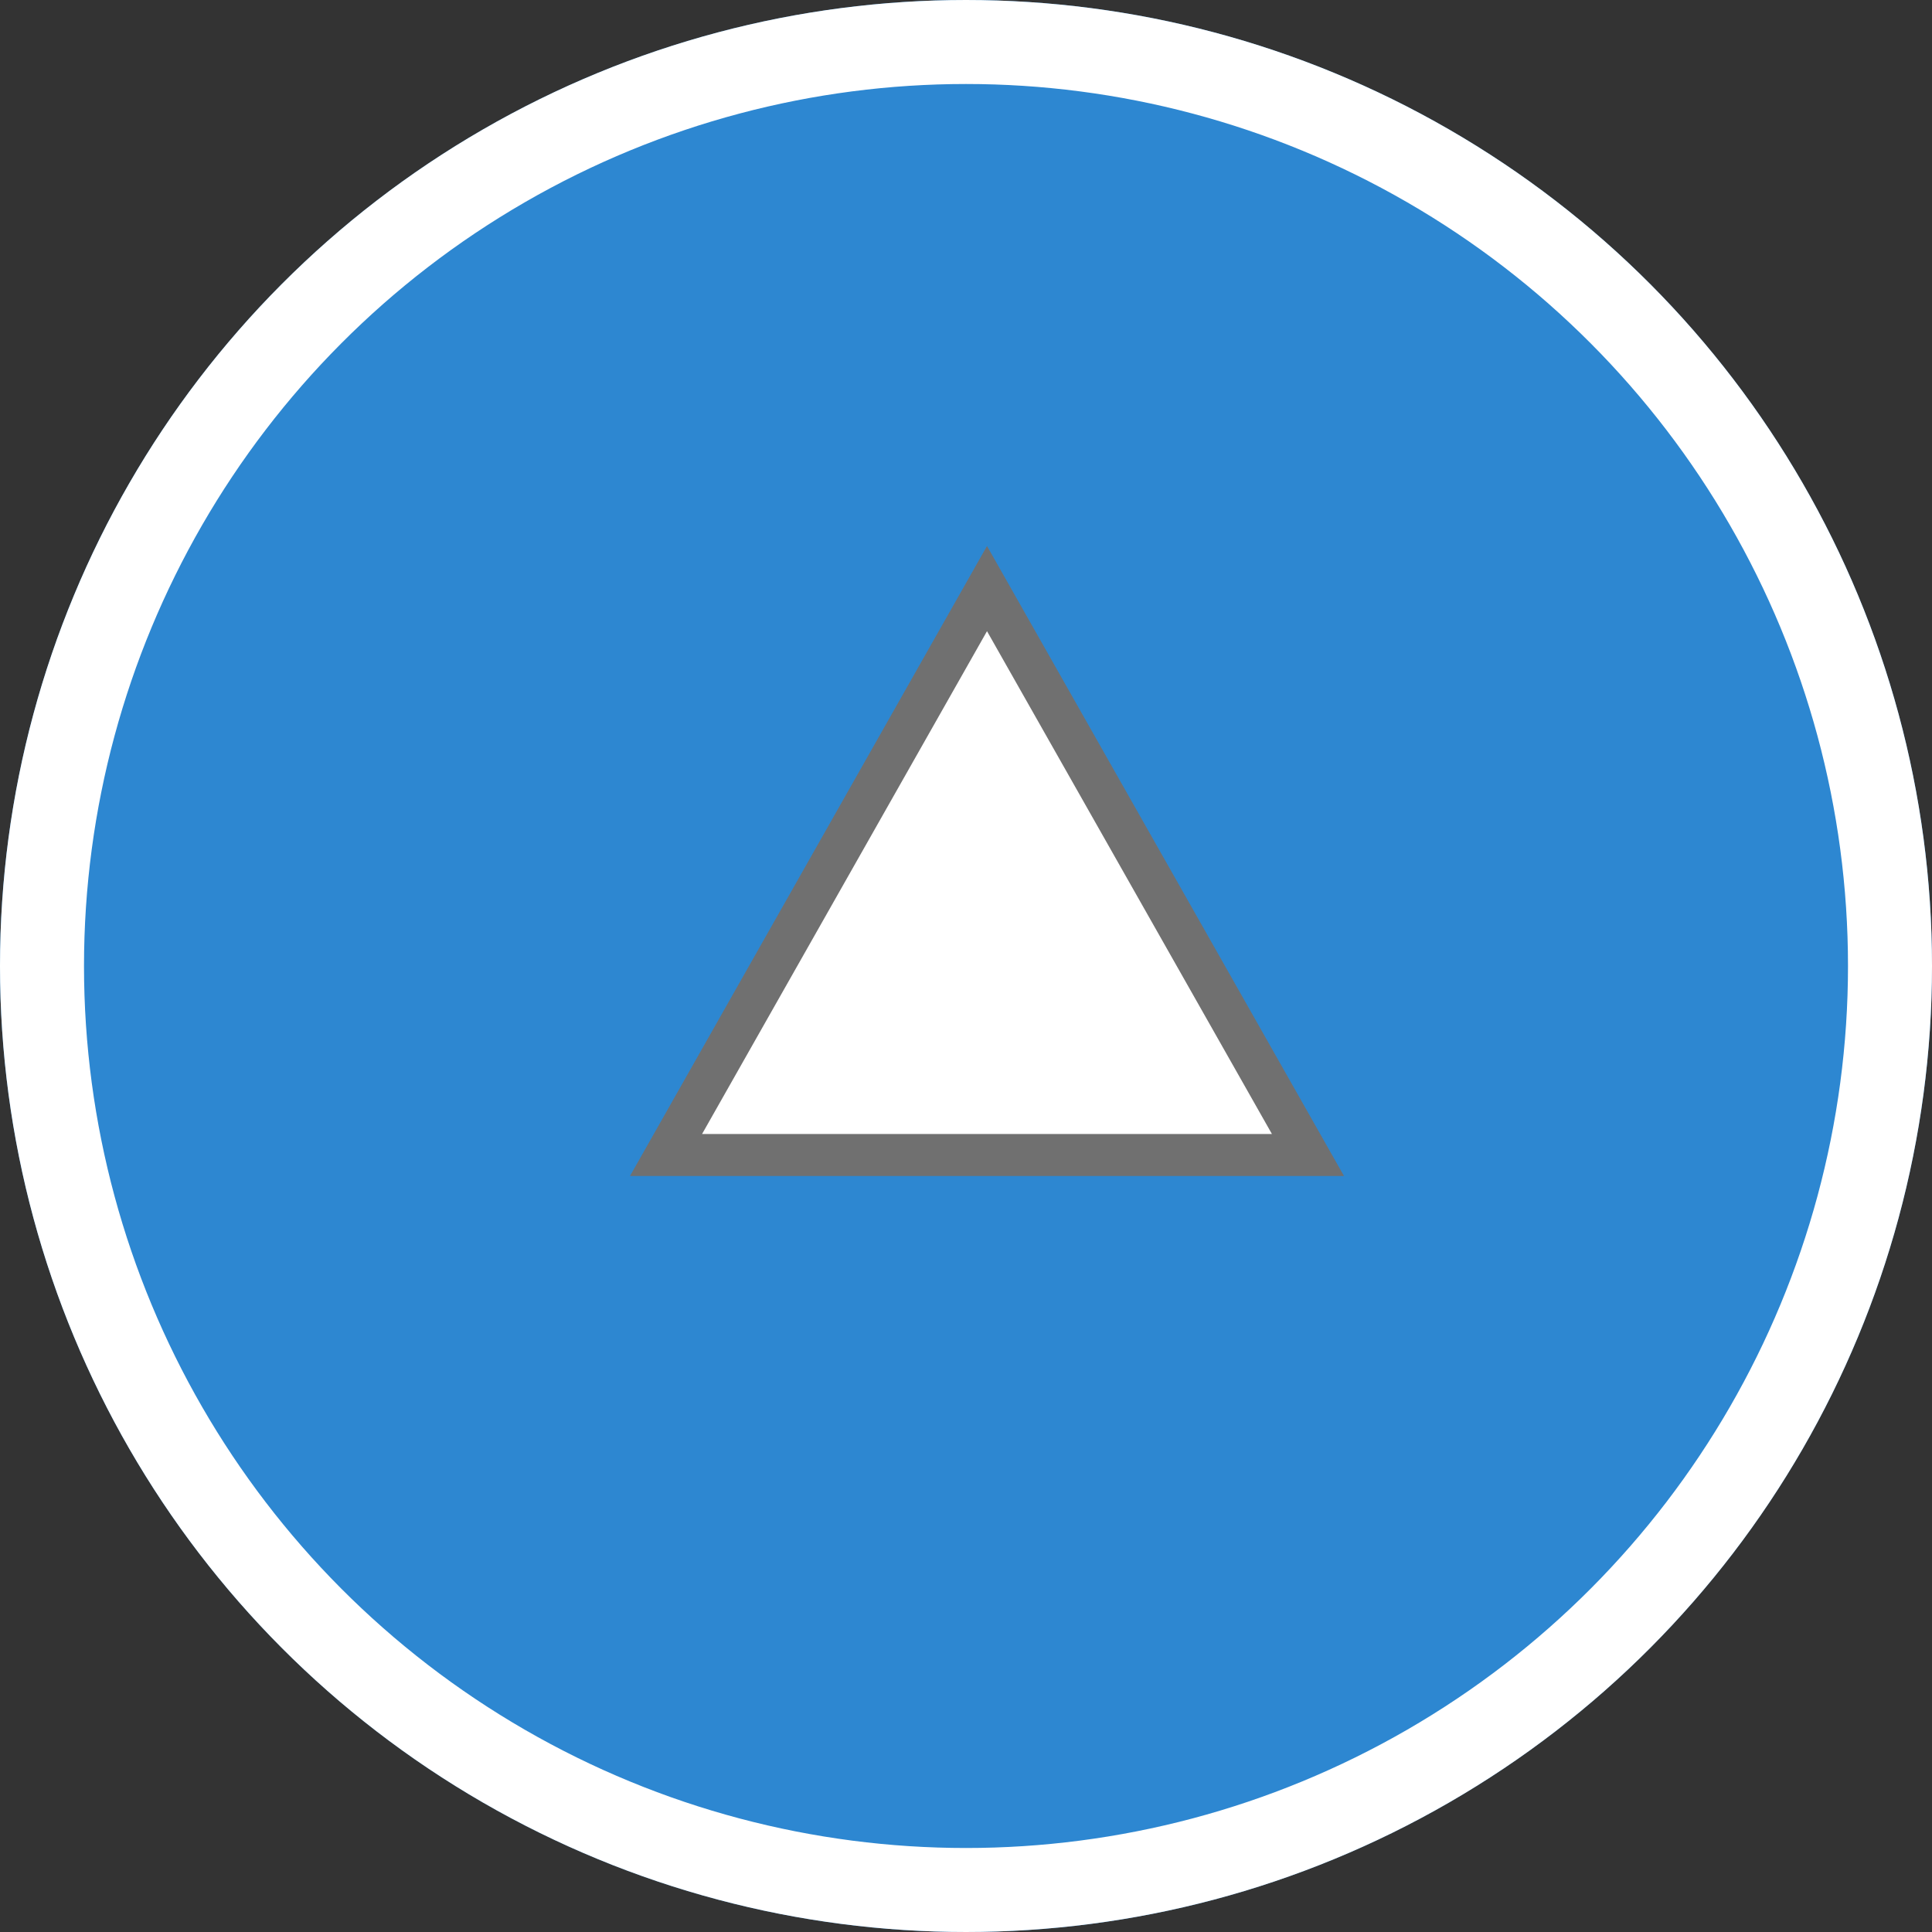
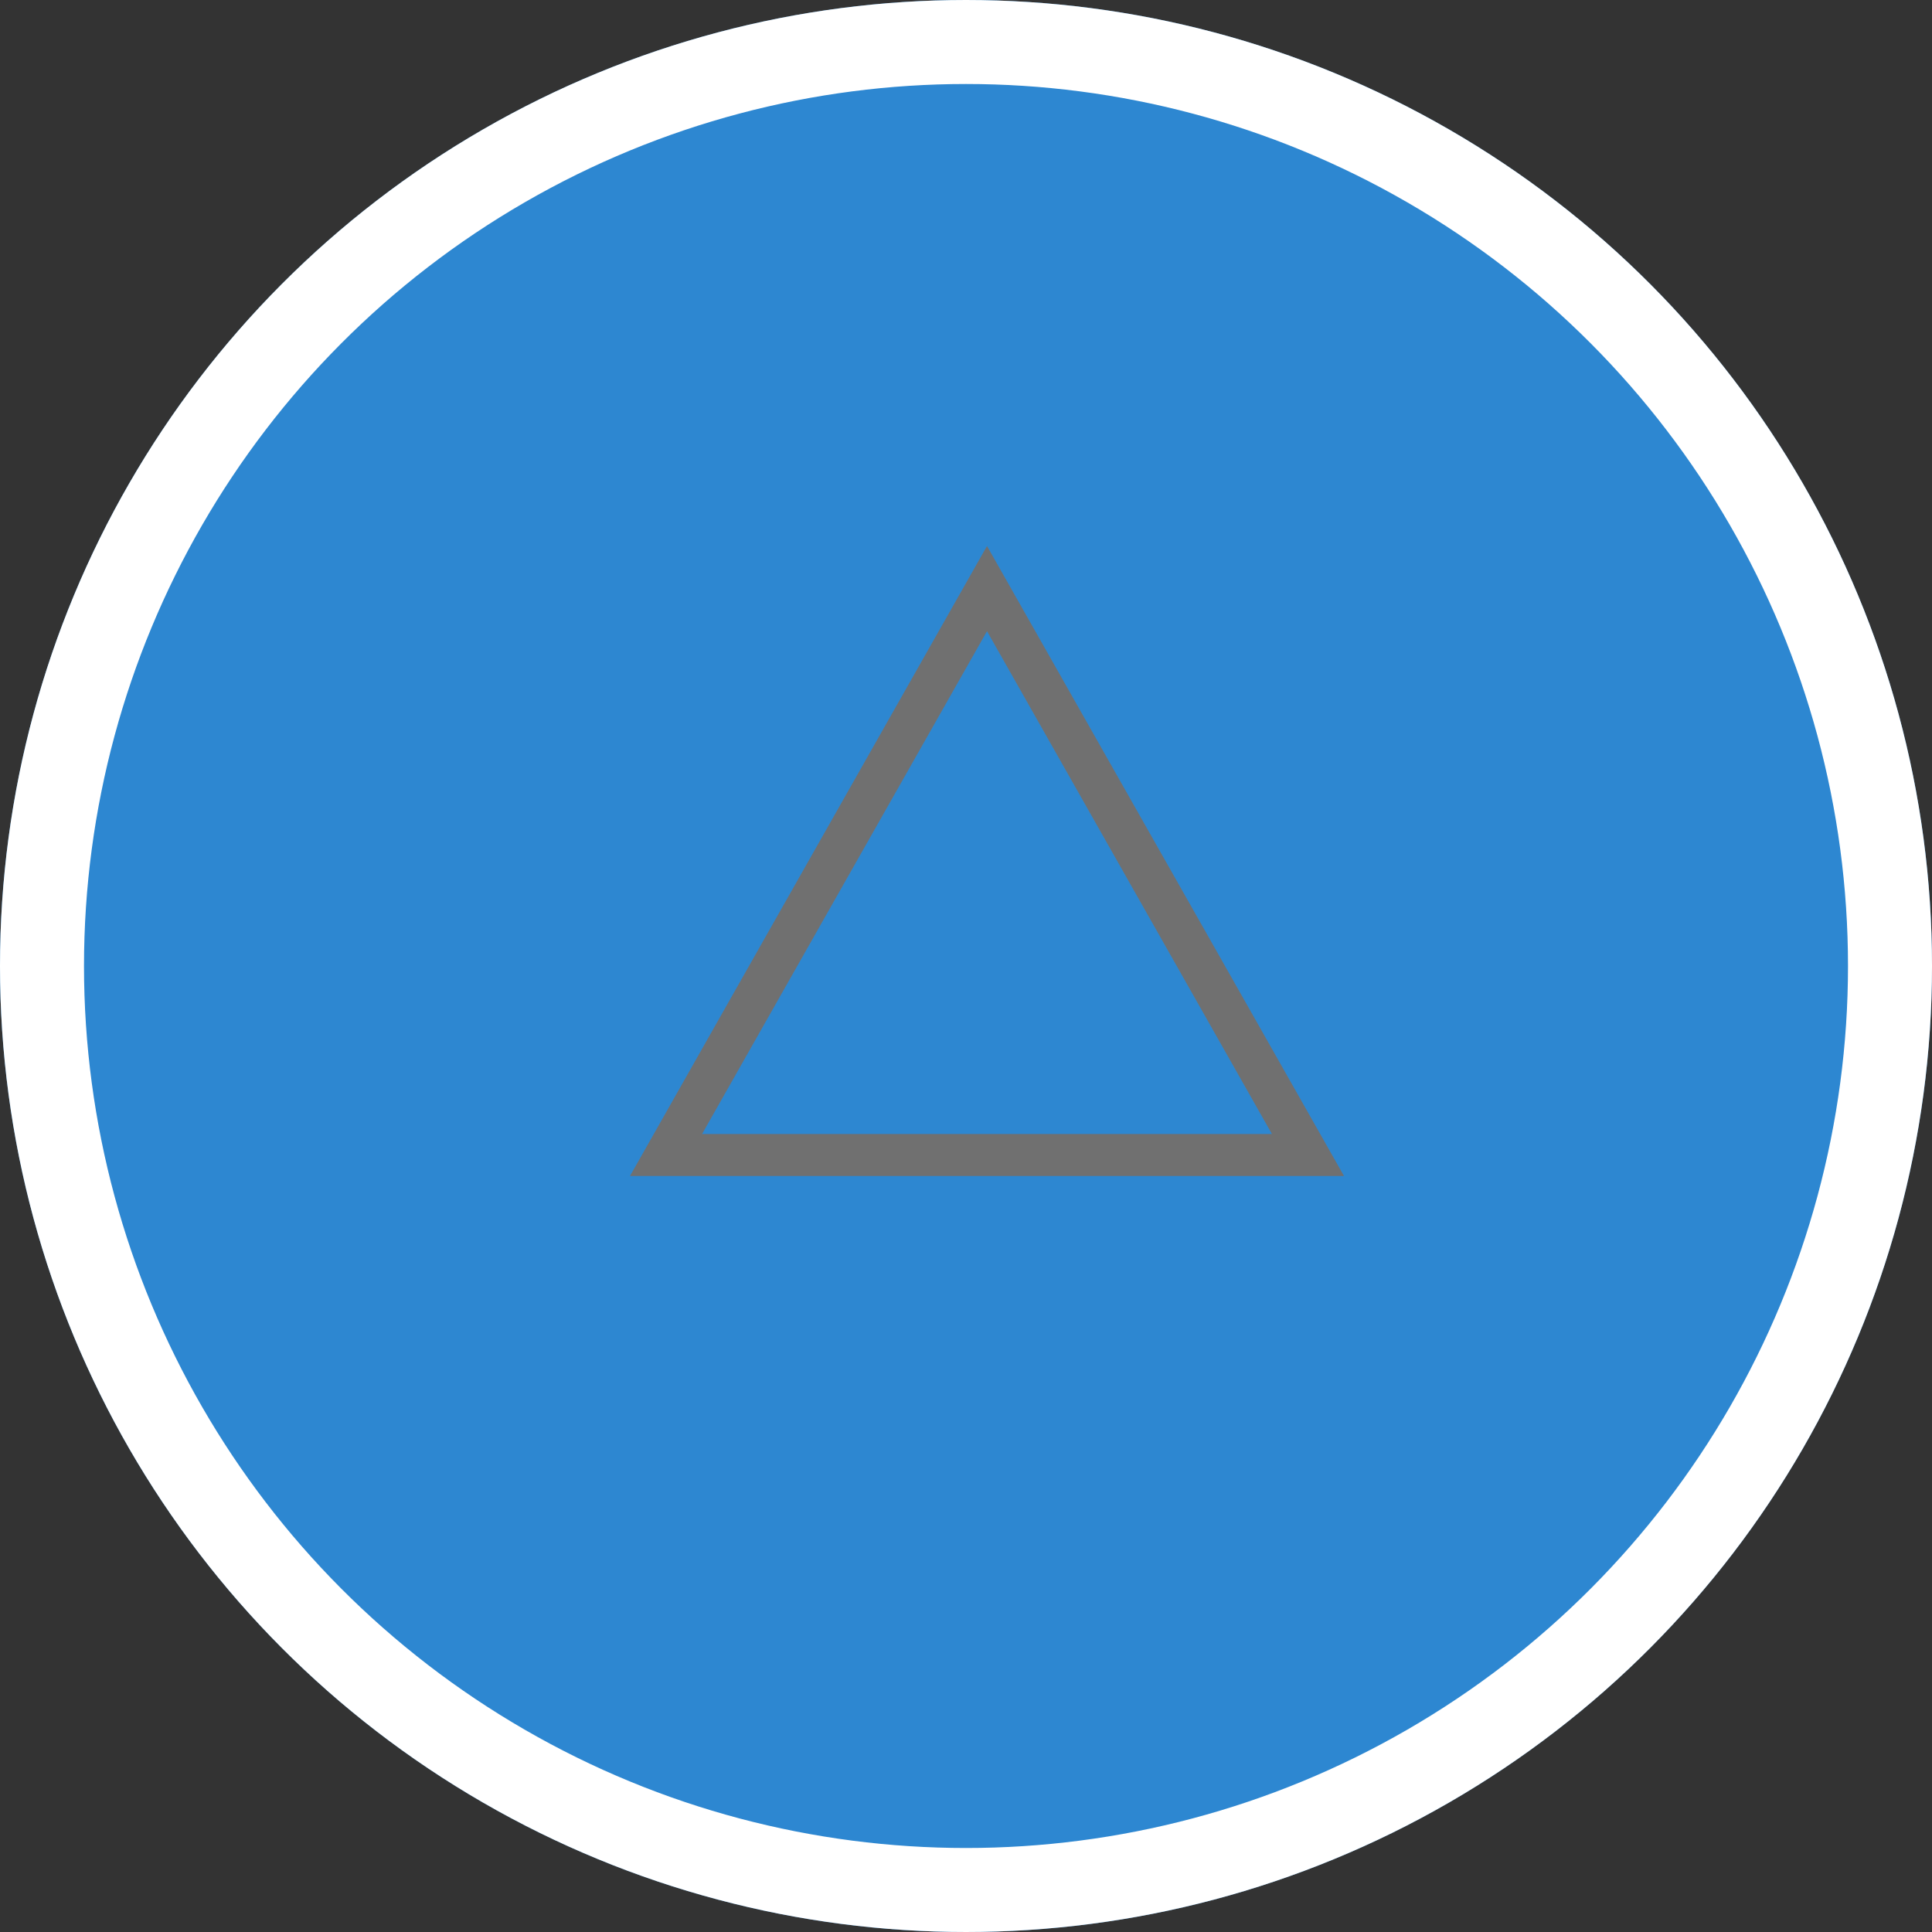
<svg xmlns="http://www.w3.org/2000/svg" width="46" height="46" viewBox="0 0 46 46">
  <rect x="0" y="0" width="46" height="46" fill="#333333" stroke="none" />
  <g id="グループ_371" data-name="グループ 371" transform="translate(-1548 -8700)">
    <g id="楕円形_8" data-name="楕円形 8" transform="translate(1548 8700)" fill="#2d87d1" stroke="#fff" stroke-width="2">
      <circle cx="23" cy="23" r="23" stroke="none" />
      <circle cx="23" cy="23" r="22" fill="none" />
    </g>
    <g id="多角形_2" data-name="多角形 2" transform="translate(1563 8713)" fill="#fff">
-       <path d="M 16.142 14.5 L 0.858 14.5 L 8.5 1.014 L 16.142 14.5 Z" stroke="none" />
      <path d="M 8.5 2.028 L 1.716 14 L 15.284 14 L 8.5 2.028 M 8.5 0 L 17 15 L 0 15 L 8.5 0 Z" stroke="none" fill="#707070" />
    </g>
  </g>
</svg>